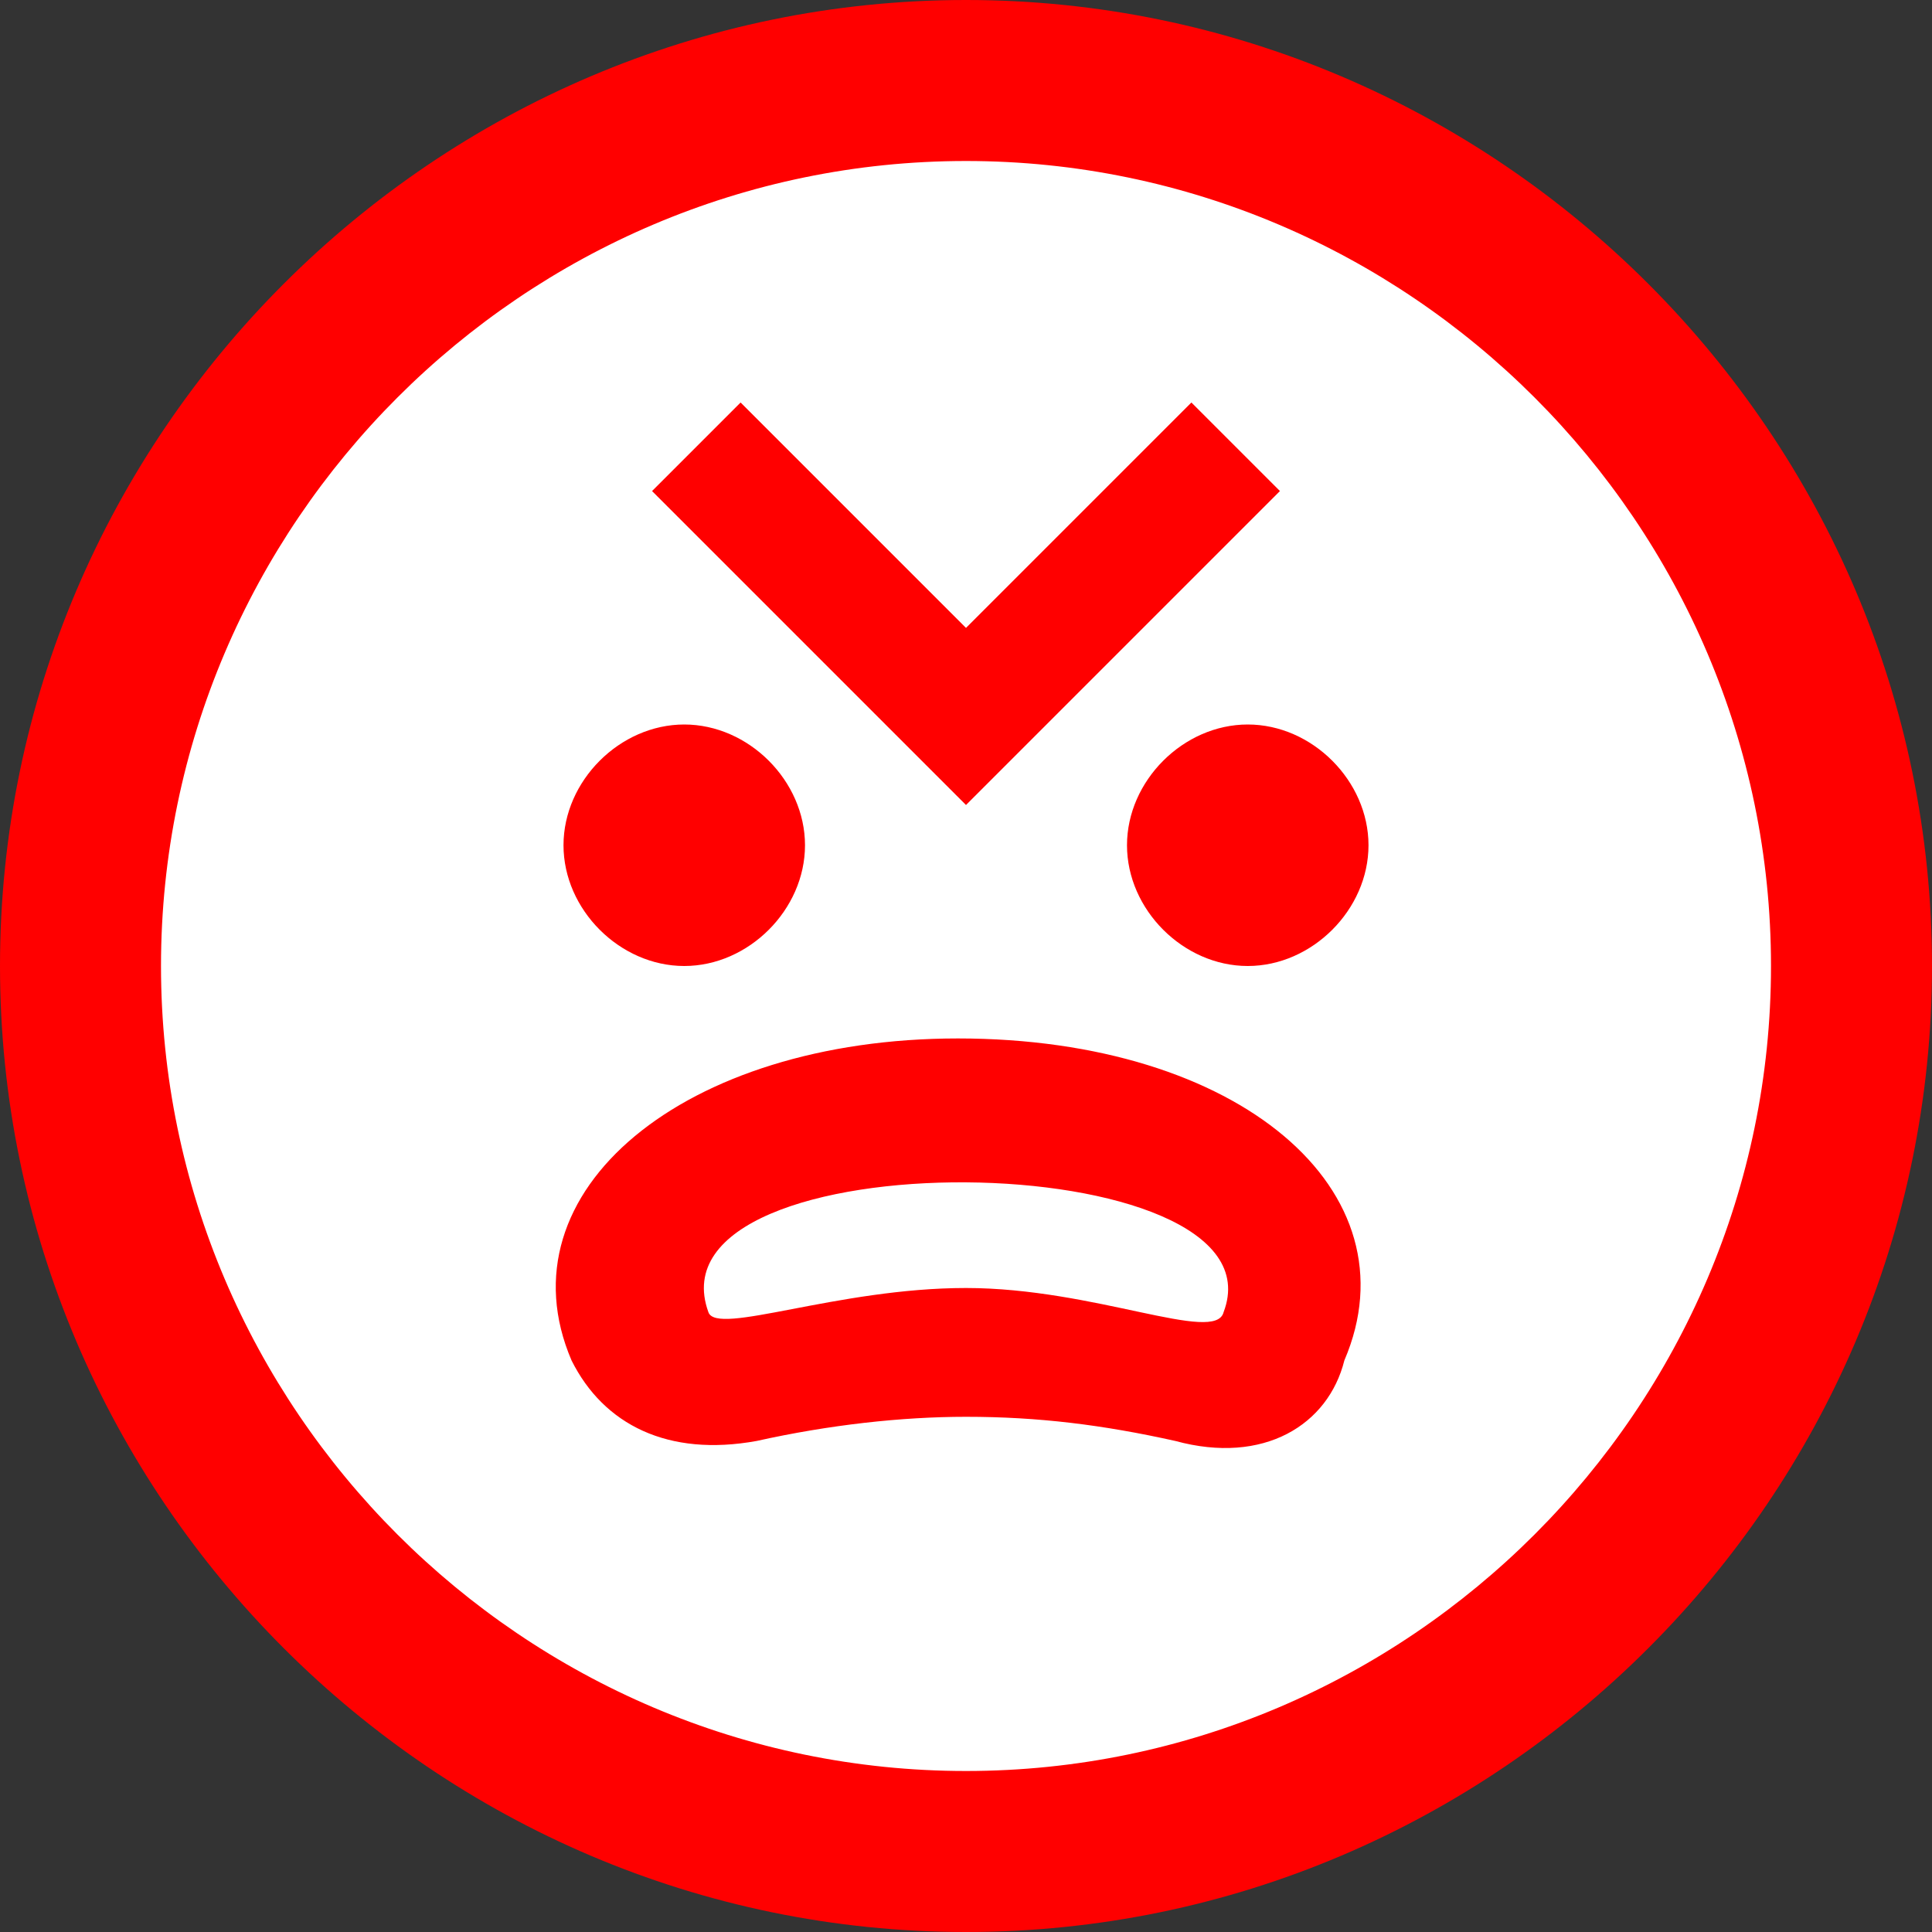
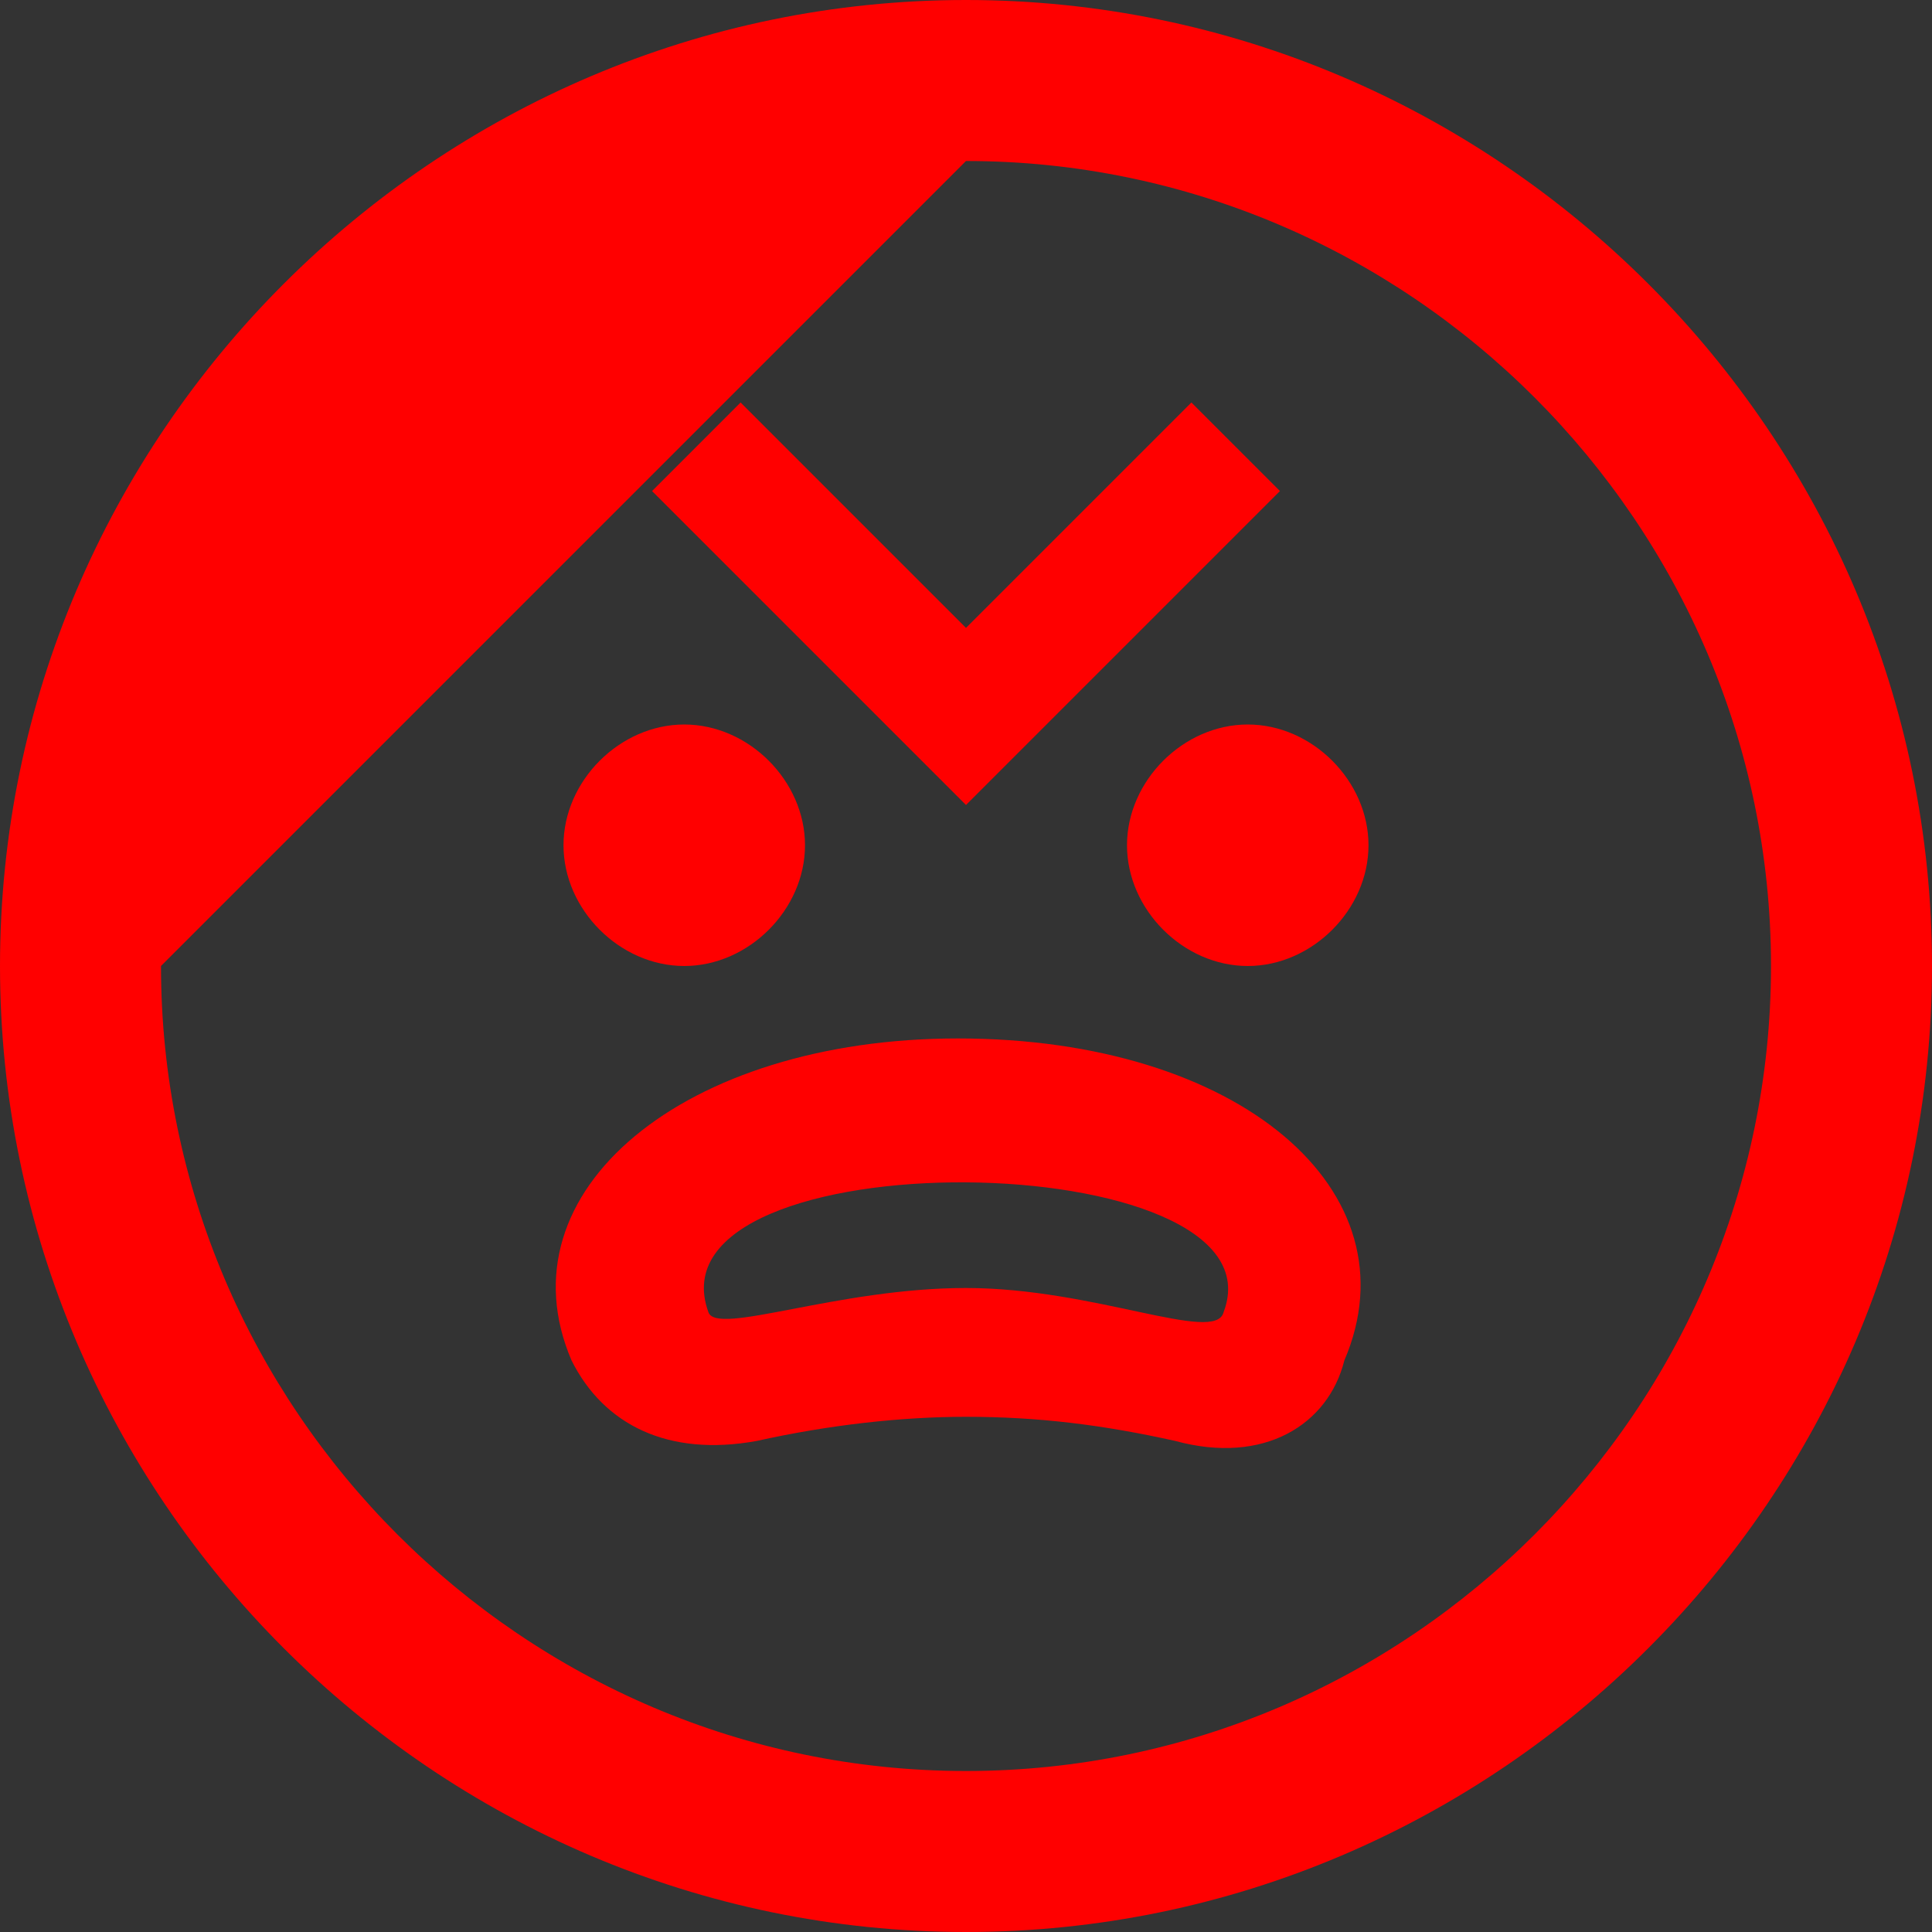
<svg xmlns="http://www.w3.org/2000/svg" version="1.1" id="Слой_1" x="0px" y="0px" viewBox="0 0 24 24" style="enable-background:new 0 0 24 24;" xml:space="preserve">
  <rect x="0" y="0" width="24" height="24" fill="#333333" stroke="none" />
  <style type="text/css">
	.st0{fill:#FFFFFF;}
	.st1{fill:#FF0000;}
</style>
-   <circle class="st0" cx="12" cy="12" r="10.9" />
-   <path class="st1" d="M12,2c5.5,0,10,4.5,10,10s-4.5,10-10,10S2,17.5,2,12S6.5,2,12,2z M12,0C5.4,0,0,5.4,0,12s5.4,12,12,12  s12-5.4,12-12S18.6,0,12,0z M8.5,9C7.7,9,7,9.7,7,10.5S7.7,12,8.5,12s1.5-0.7,1.5-1.5S9.3,9,8.5,9z M15.5,9C14.7,9,14,9.7,14,10.5  s0.7,1.5,1.5,1.5c0.8,0,1.5-0.7,1.5-1.5S16.3,9,15.5,9z M14.6,17.9c-0.9-0.2-1.7-0.3-2.6-0.3c-0.8,0-1.7,0.1-2.6,0.3  c-1.1,0.2-1.9-0.2-2.3-1c-0.9-2.1,1.4-4,4.8-4c3.5,0,5.7,1.9,4.8,4C16.5,17.7,15.7,18.2,14.6,17.9z M12,16c1.6,0,3.1,0.7,3.2,0.3  c0.8-2.1-7.2-2.2-6.4,0C8.9,16.6,10.4,16,12,16z M15.9,6.1L12,10L8.1,6.1L9.2,5L12,7.8L14.8,5L15.9,6.1z" />
+   <path class="st1" d="M12,2c5.5,0,10,4.5,10,10s-4.5,10-10,10S2,17.5,2,12z M12,0C5.4,0,0,5.4,0,12s5.4,12,12,12  s12-5.4,12-12S18.6,0,12,0z M8.5,9C7.7,9,7,9.7,7,10.5S7.7,12,8.5,12s1.5-0.7,1.5-1.5S9.3,9,8.5,9z M15.5,9C14.7,9,14,9.7,14,10.5  s0.7,1.5,1.5,1.5c0.8,0,1.5-0.7,1.5-1.5S16.3,9,15.5,9z M14.6,17.9c-0.9-0.2-1.7-0.3-2.6-0.3c-0.8,0-1.7,0.1-2.6,0.3  c-1.1,0.2-1.9-0.2-2.3-1c-0.9-2.1,1.4-4,4.8-4c3.5,0,5.7,1.9,4.8,4C16.5,17.7,15.7,18.2,14.6,17.9z M12,16c1.6,0,3.1,0.7,3.2,0.3  c0.8-2.1-7.2-2.2-6.4,0C8.9,16.6,10.4,16,12,16z M15.9,6.1L12,10L8.1,6.1L9.2,5L12,7.8L14.8,5L15.9,6.1z" />
</svg>